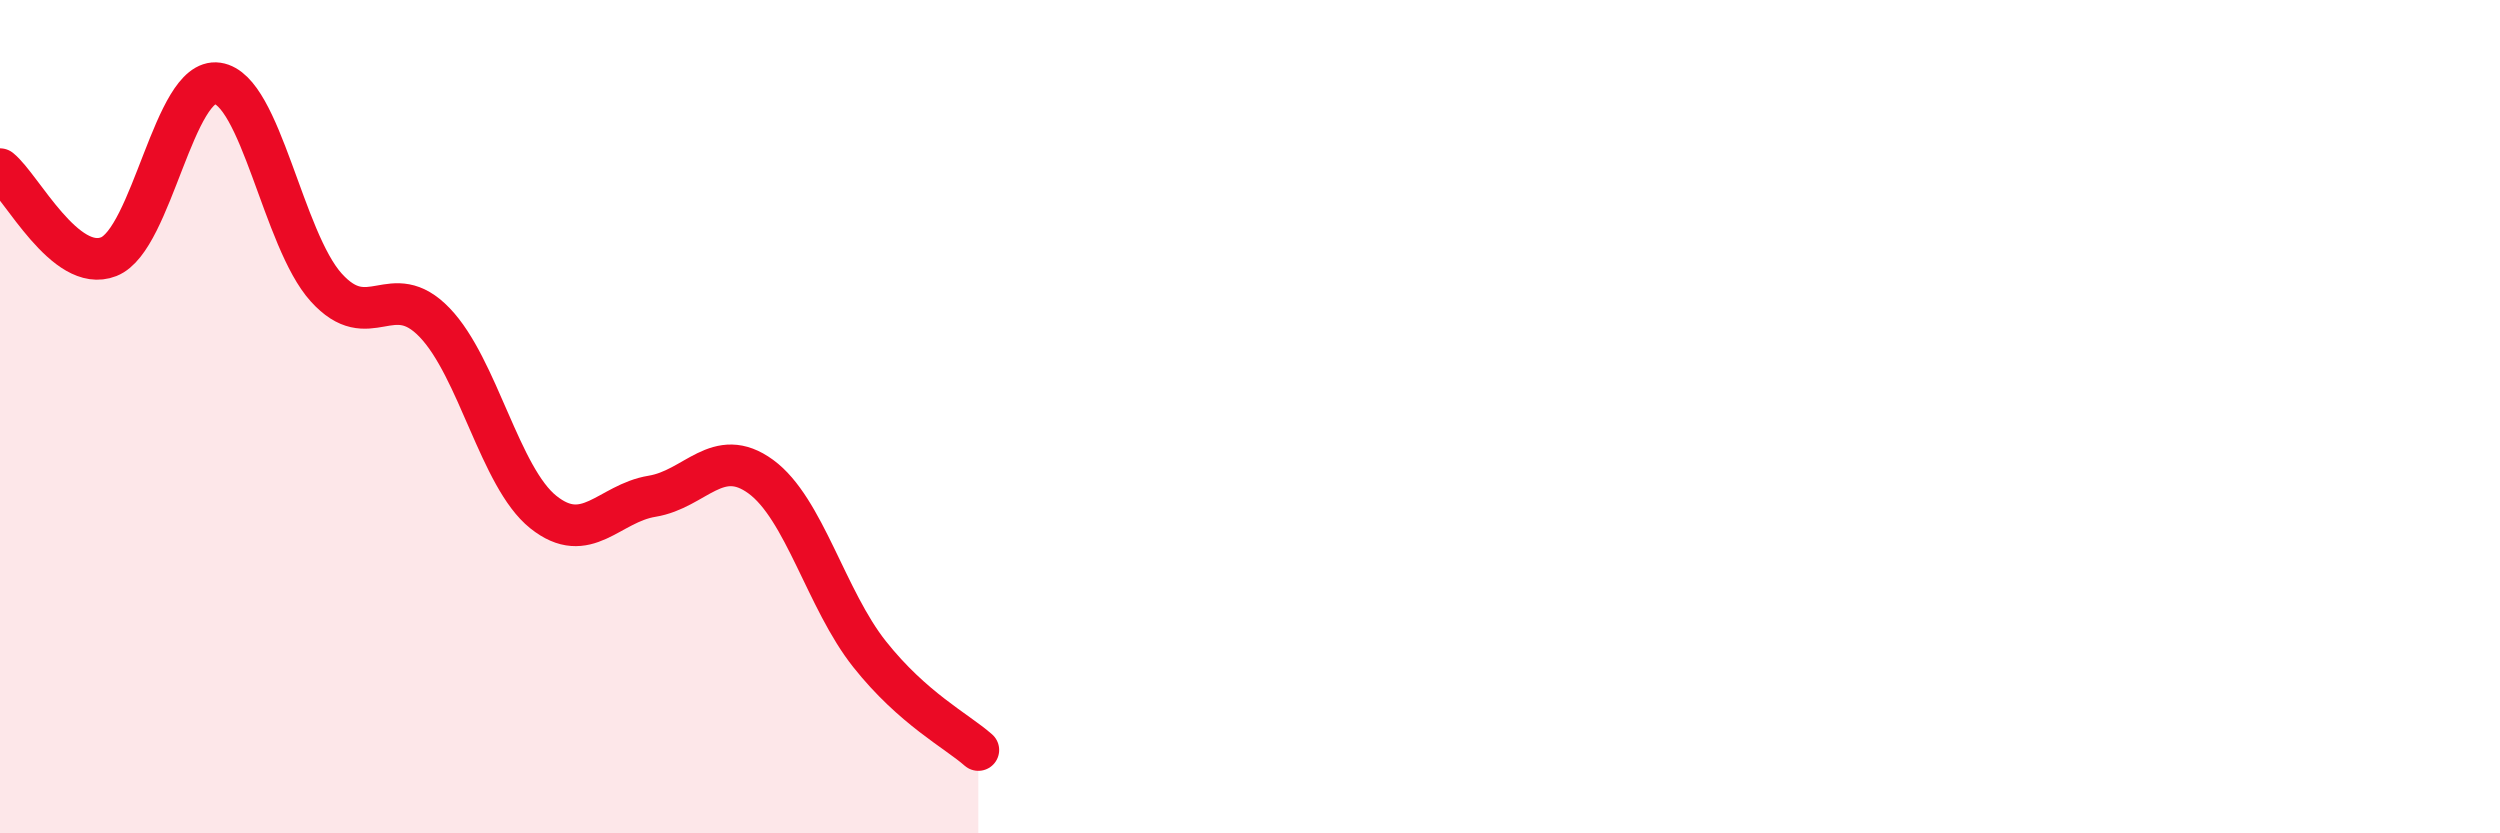
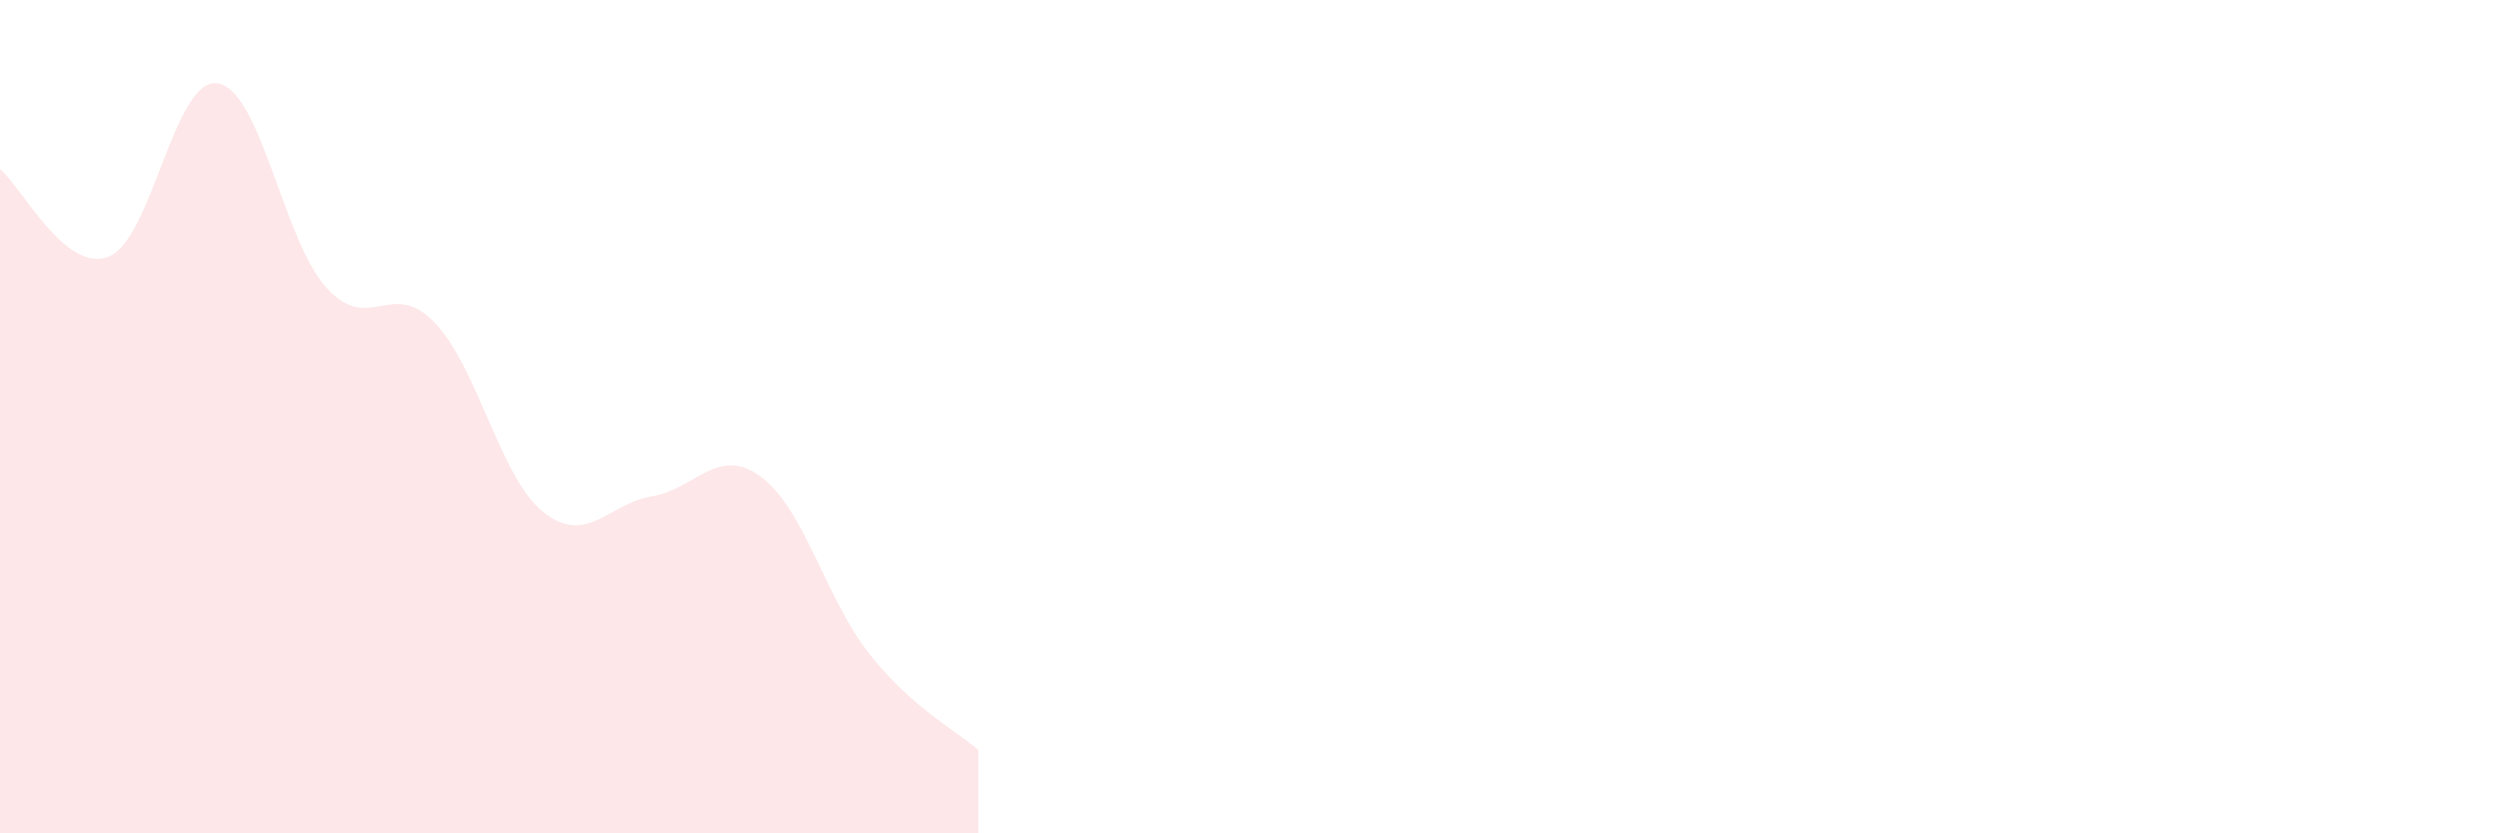
<svg xmlns="http://www.w3.org/2000/svg" width="60" height="20" viewBox="0 0 60 20">
  <path d="M 0,4.06 C 0.52,4.48 1.57,6.57 2.61,6.16 C 3.65,5.75 4.18,1.85 5.22,2 C 6.26,2.15 6.79,5.75 7.83,6.9 C 8.87,8.05 9.39,6.66 10.43,7.74 C 11.47,8.82 12,11.46 13.04,12.29 C 14.08,13.12 14.61,12.08 15.65,11.91 C 16.69,11.74 17.22,10.68 18.26,11.44 C 19.3,12.2 19.83,14.39 20.87,15.7 C 21.91,17.01 22.96,17.54 23.48,18L23.48 20L0 20Z" fill="#EB0A25" opacity="0.1" stroke-linecap="round" stroke-linejoin="round" />
-   <path d="M 0,4.06 C 0.52,4.48 1.57,6.57 2.61,6.16 C 3.65,5.75 4.18,1.85 5.22,2 C 6.26,2.15 6.79,5.75 7.83,6.9 C 8.87,8.05 9.39,6.66 10.43,7.74 C 11.47,8.82 12,11.46 13.04,12.29 C 14.08,13.12 14.61,12.08 15.65,11.91 C 16.69,11.74 17.22,10.68 18.26,11.44 C 19.3,12.2 19.83,14.39 20.87,15.7 C 21.91,17.01 22.96,17.54 23.48,18" stroke="#EB0A25" stroke-width="1" fill="none" stroke-linecap="round" stroke-linejoin="round" />
</svg>